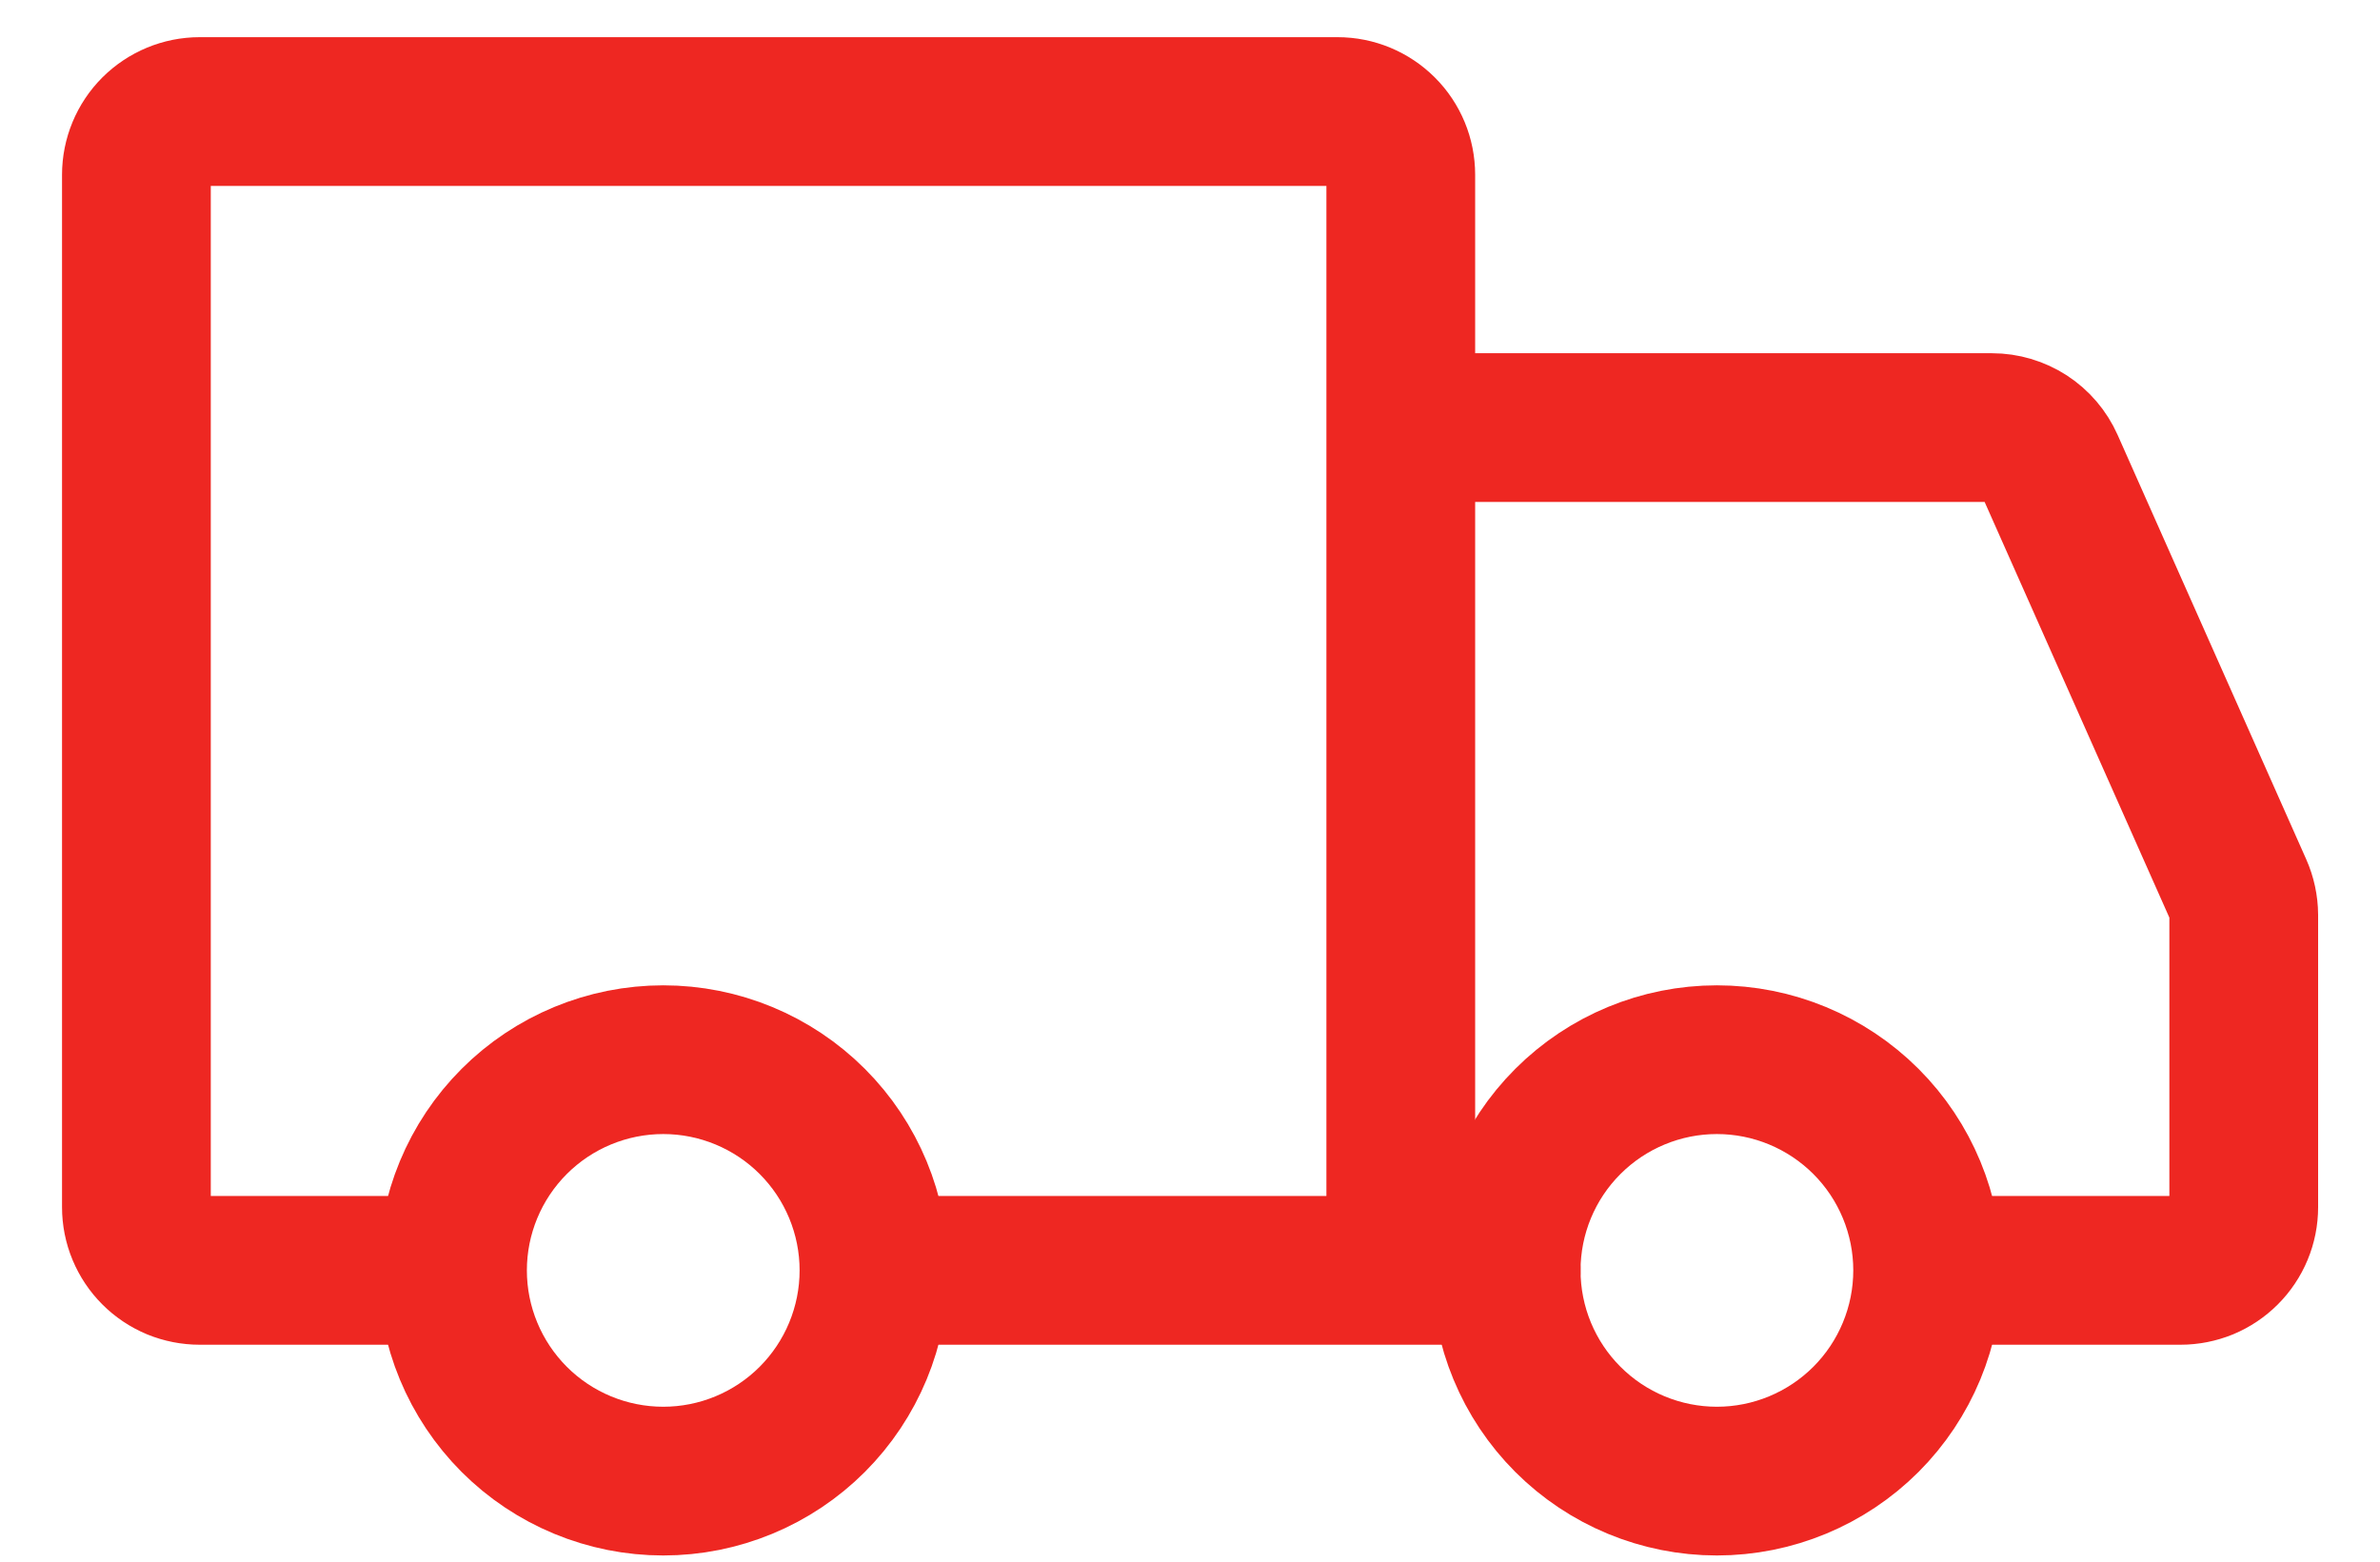
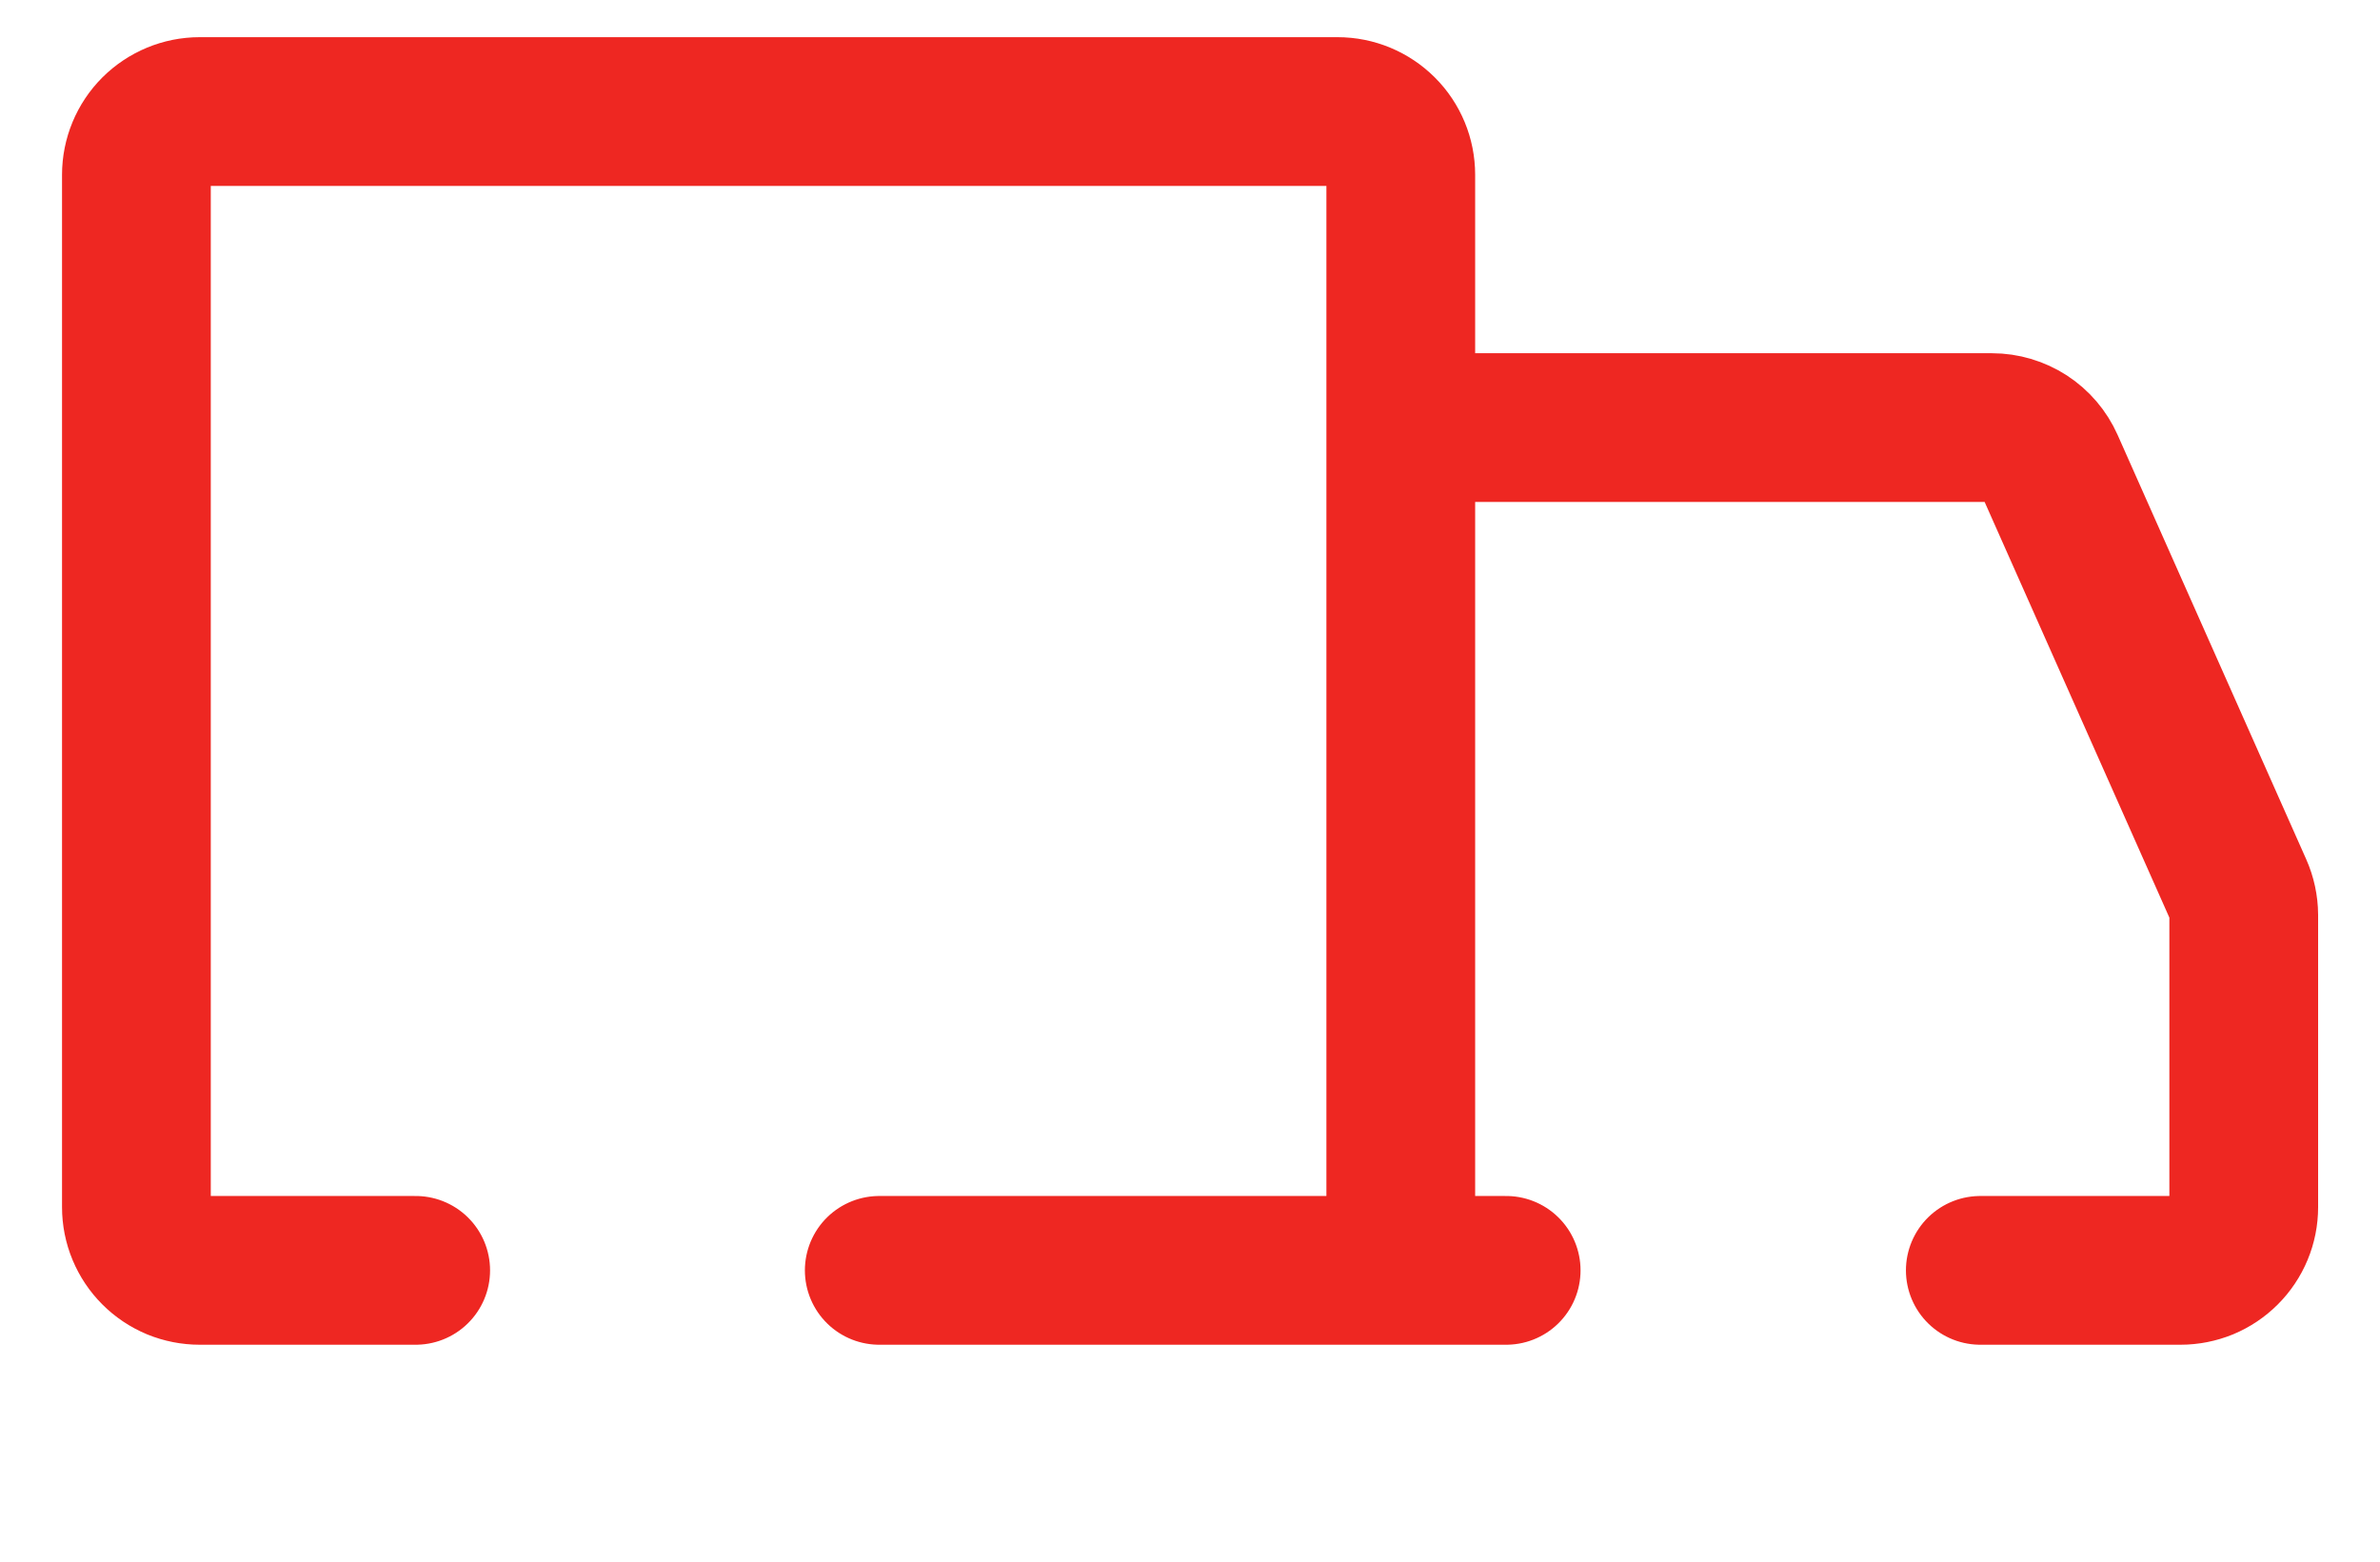
<svg xmlns="http://www.w3.org/2000/svg" width="32" height="21" viewBox="0 0 32 21" fill="none">
  <g id="Group">
-     <path id="Vector" d="M8.918 19.917C9.669 19.917 10.39 19.618 10.921 19.087C11.452 18.555 11.751 17.835 11.751 17.083C11.751 16.332 11.452 15.611 10.921 15.08C10.39 14.549 9.669 14.25 8.918 14.25C8.166 14.25 7.445 14.549 6.914 15.08C6.383 15.611 6.084 16.332 6.084 17.083C6.084 17.835 6.383 18.555 6.914 19.087C7.445 19.618 8.166 19.917 8.918 19.917ZM23.084 19.917C23.836 19.917 24.556 19.618 25.088 19.087C25.619 18.555 25.918 17.835 25.918 17.083C25.918 16.332 25.619 15.611 25.088 15.08C24.556 14.549 23.836 14.25 23.084 14.25C22.333 14.25 21.612 14.549 21.081 15.08C20.549 15.611 20.251 16.332 20.251 17.083C20.251 17.835 20.549 18.555 21.081 19.087C21.612 19.618 22.333 19.917 23.084 19.917Z" stroke="#EE2722" stroke-width="2" stroke-miterlimit="1.5" stroke-linecap="round" stroke-linejoin="round" />
    <path id="Vector_2" d="M18.834 17.083V2.35C18.834 2.125 18.745 1.908 18.585 1.749C18.426 1.59 18.21 1.5 17.984 1.5H2.684C2.459 1.5 2.243 1.59 2.083 1.749C1.924 1.908 1.834 2.125 1.834 2.35V16.233C1.834 16.345 1.856 16.456 1.899 16.559C1.942 16.662 2.004 16.755 2.083 16.834C2.162 16.913 2.256 16.976 2.359 17.019C2.462 17.061 2.573 17.083 2.684 17.083H5.589M18.834 17.083H11.822M18.834 17.083H20.251M18.834 5.75H26.782C26.946 5.75 27.107 5.798 27.245 5.887C27.383 5.977 27.491 6.104 27.558 6.254L30.094 11.961C30.142 12.069 30.167 12.186 30.168 12.305V16.233C30.168 16.345 30.146 16.456 30.103 16.559C30.06 16.662 29.998 16.755 29.919 16.834C29.84 16.913 29.746 16.976 29.643 17.019C29.54 17.061 29.429 17.083 29.318 17.083H26.626" stroke="#EE2722" stroke-width="2" stroke-linecap="round" />
  </g>
</svg>